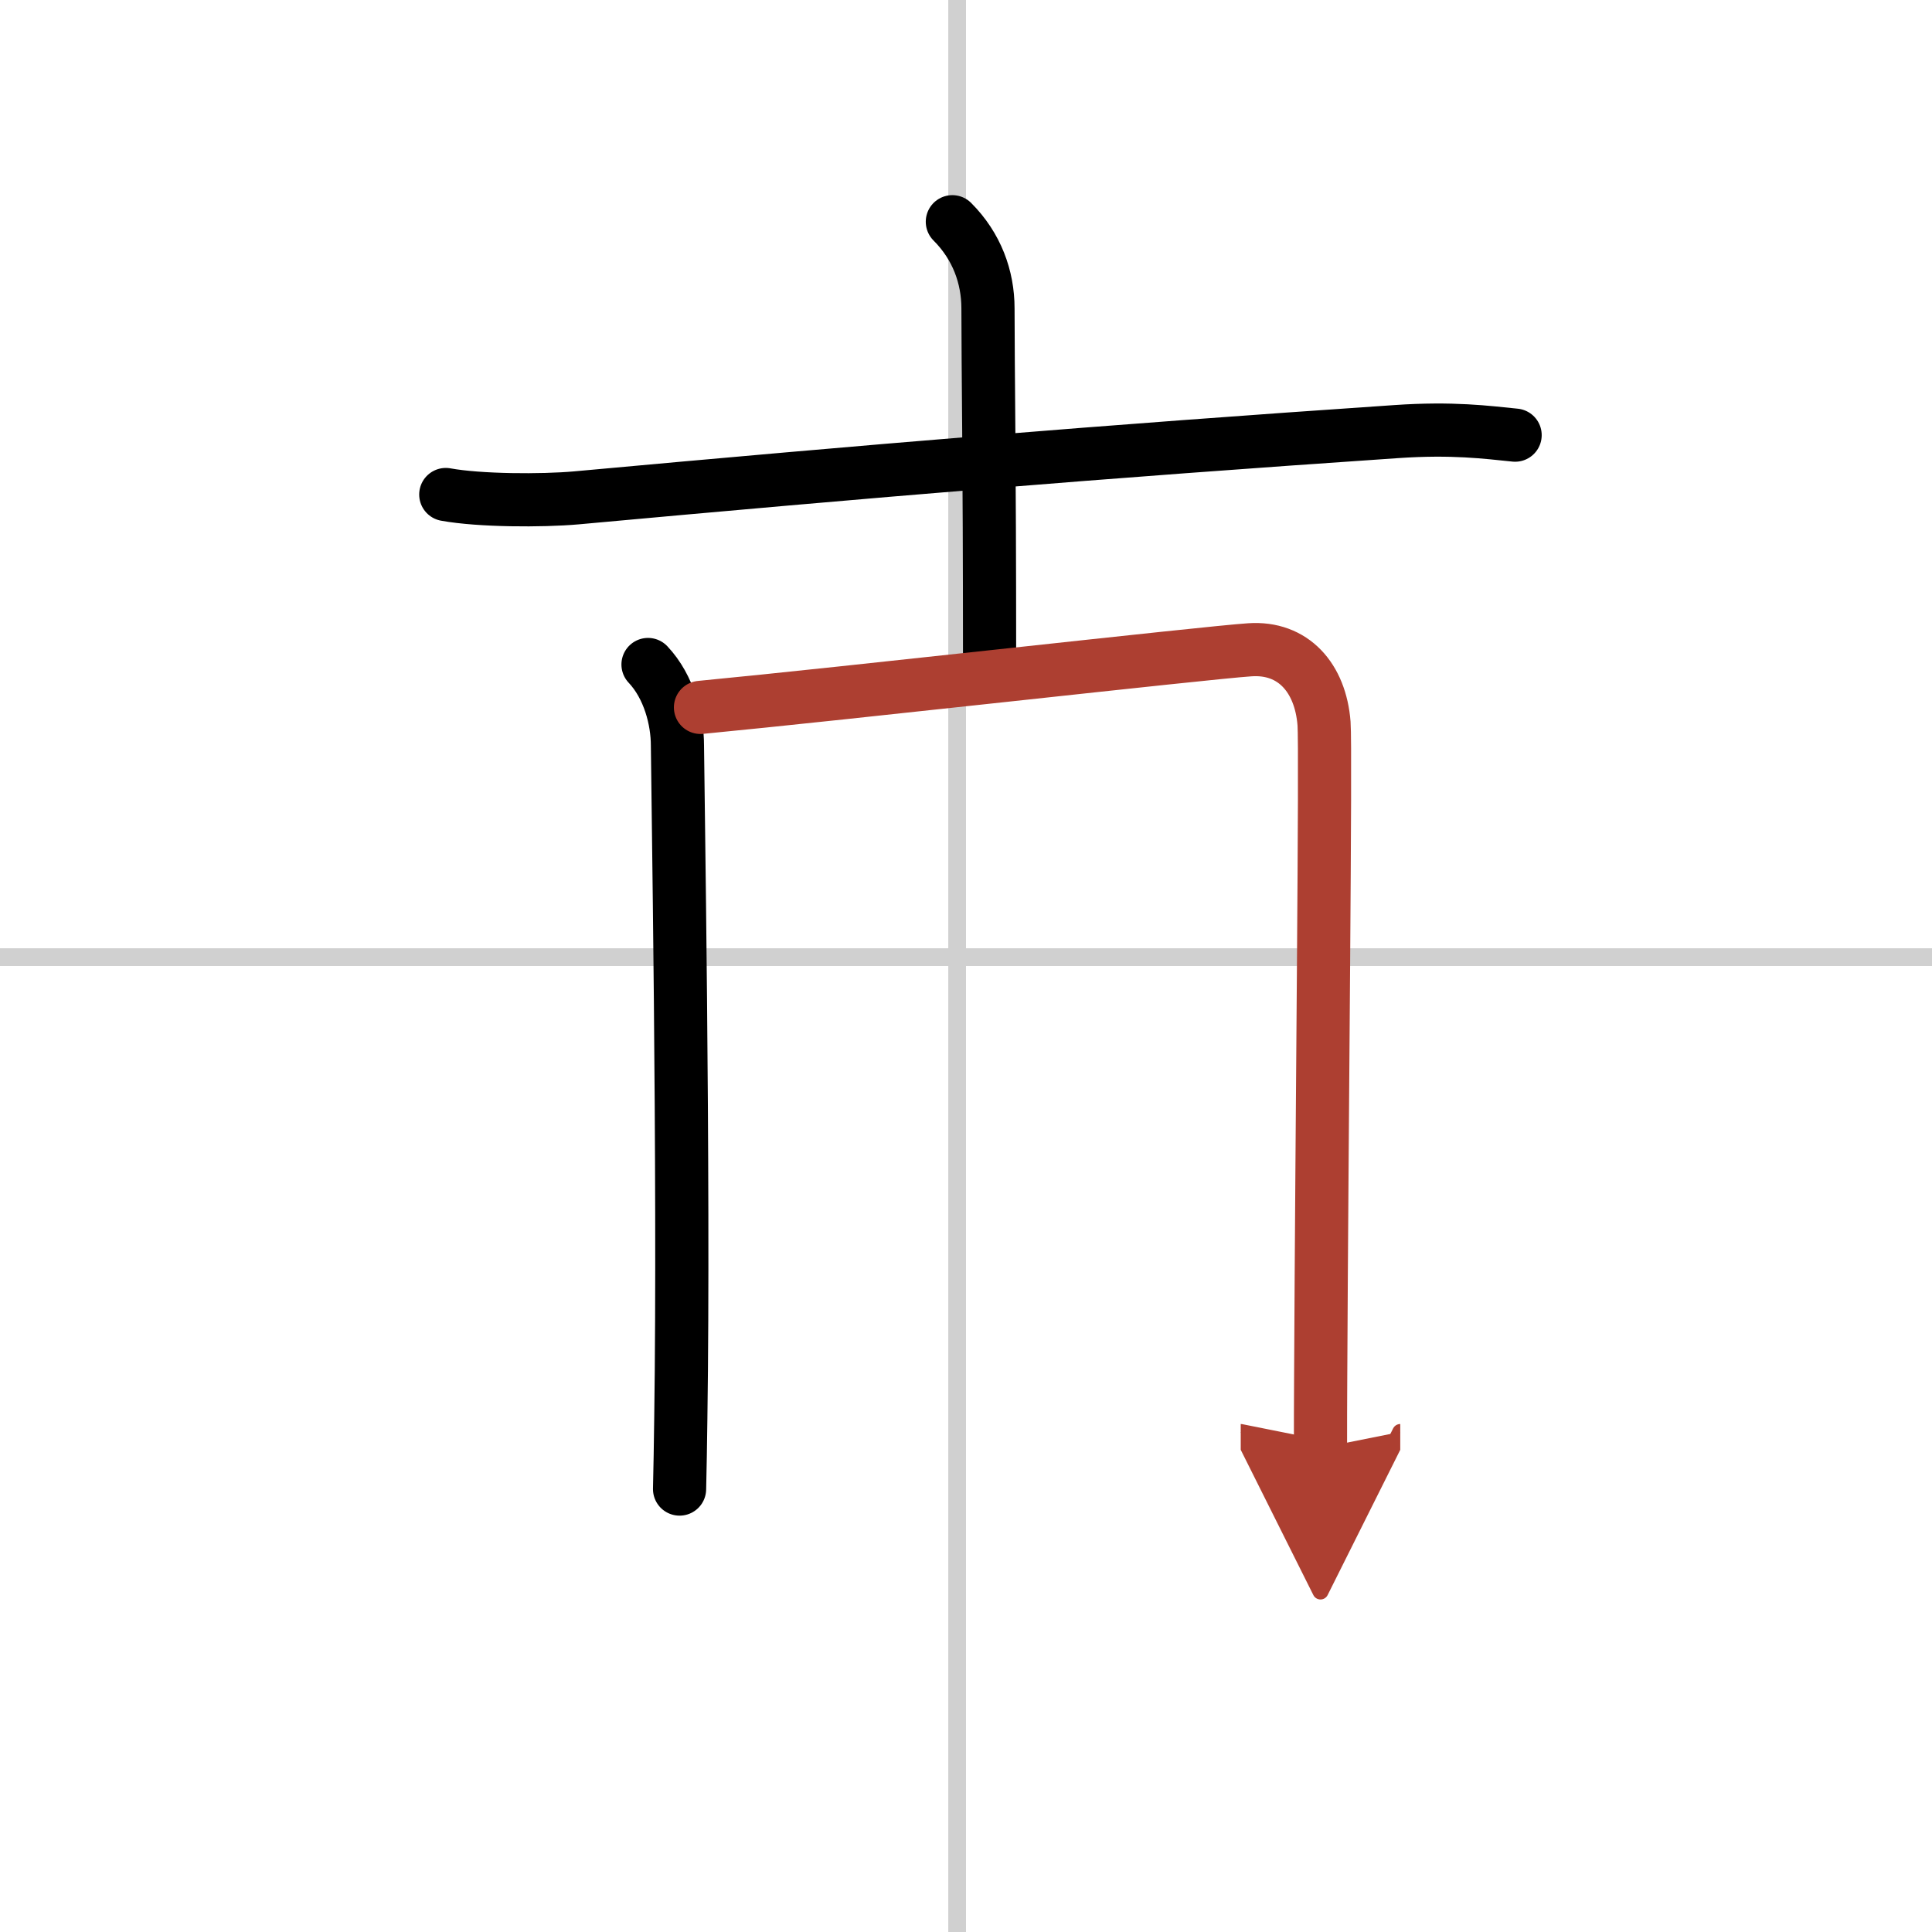
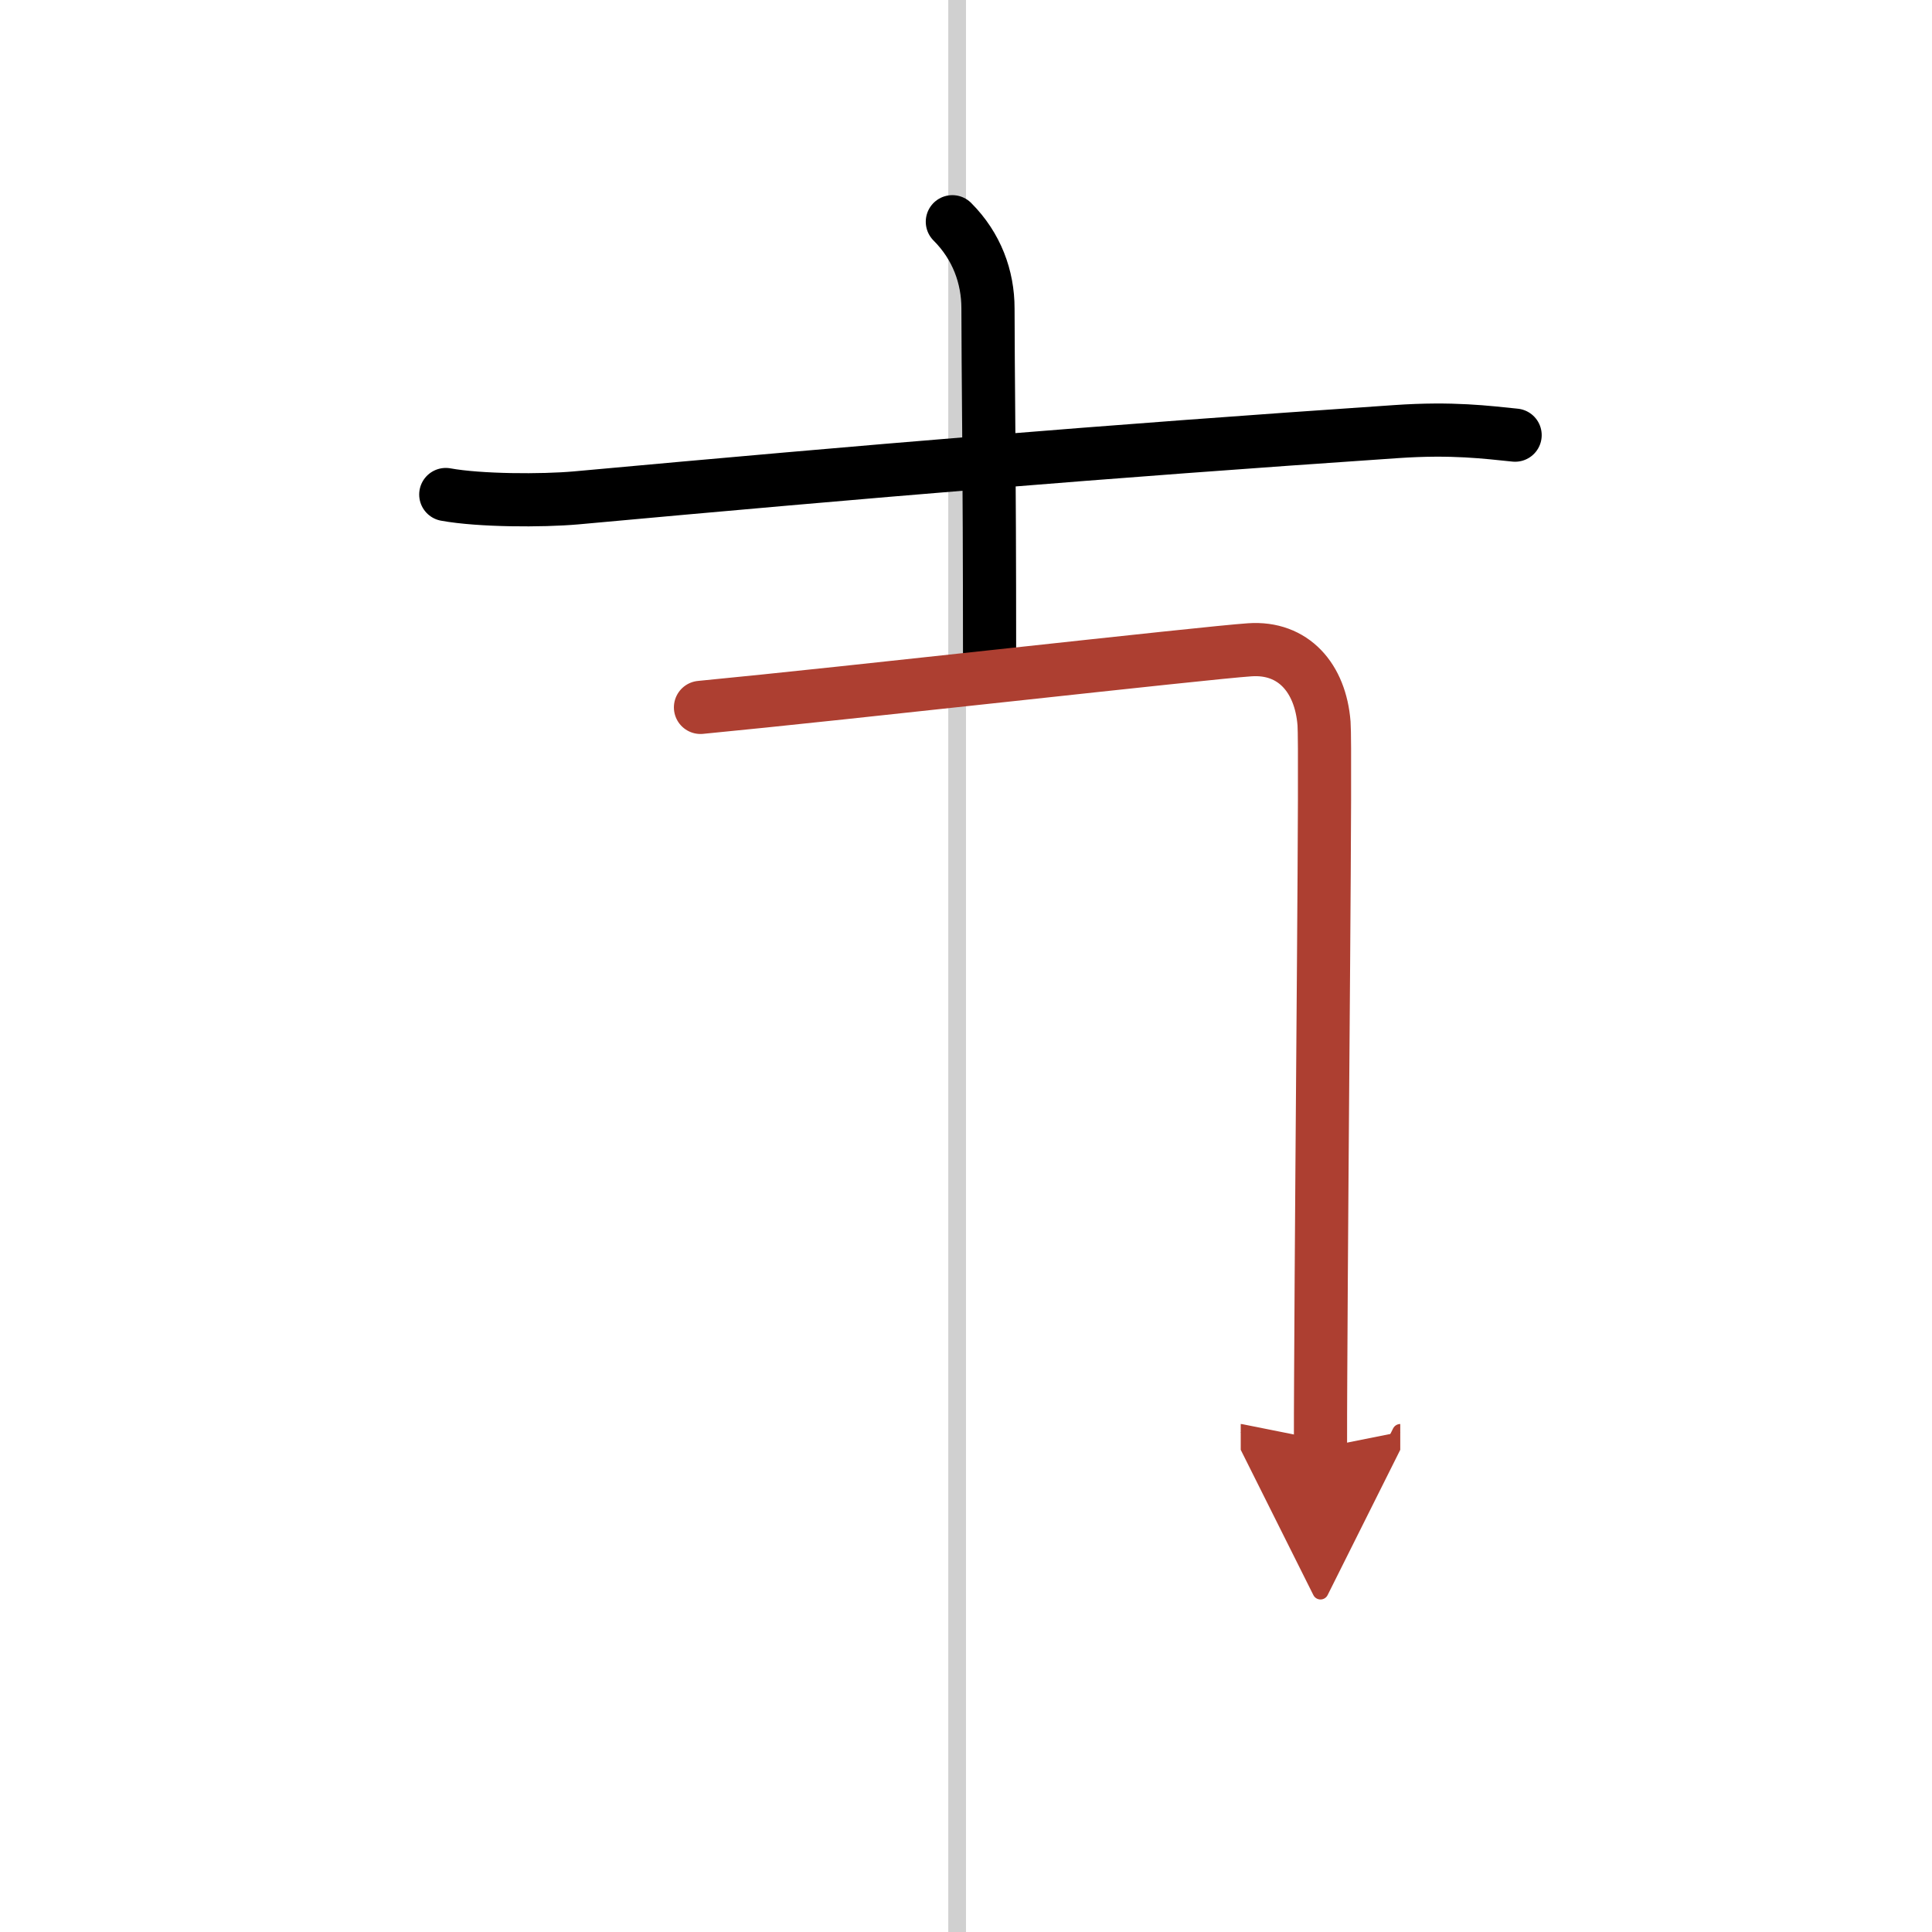
<svg xmlns="http://www.w3.org/2000/svg" width="400" height="400" viewBox="0 0 109 109">
  <defs>
    <marker id="a" markerWidth="4" orient="auto" refX="1" refY="5" viewBox="0 0 10 10">
      <polyline points="0 0 10 5 0 10 1 5" fill="#ad3f31" stroke="#ad3f31" />
    </marker>
  </defs>
  <g fill="none" stroke="#000" stroke-linecap="round" stroke-linejoin="round" stroke-width="3">
    <rect width="100%" height="100%" fill="#fff" stroke="#fff" />
    <line x1="54" x2="54" y2="109" stroke="#d0d0d0" stroke-width="1" />
-     <line x2="109" y1="54" y2="54" stroke="#d0d0d0" stroke-width="1" />
    <path d="m25.15 27.9c1.92 0.35 5.43 0.36 7.35 0.19 16.72-1.53 29.48-2.6 46.27-3.74 3.19-0.22 5.11 0.04 6.71 0.2" />
    <path d="m53.73 12.51c1.38 1.38 2.01 3.12 2.01 4.89 0 3.35 0.09 8.6 0.09 19.6" />
-     <path d="m36.56 37.49c1.19 1.26 1.66 3.14 1.66 4.57 0 1.2 0.39 24.33 0.19 37.94-0.02 1.46-0.04 2.82-0.07 4.01" />
    <path d="m39.52 39.91c8.14-0.78 28.45-3.08 30.99-3.25 2.46-0.17 3.99 1.59 4.19 4.16 0.11 1.44-0.12 22.29-0.19 36.93-0.01 1.37-0.01 2.69-0.01 3.94" marker-end="url(#a)" stroke="#ad3f31" />
  </g>
</svg>